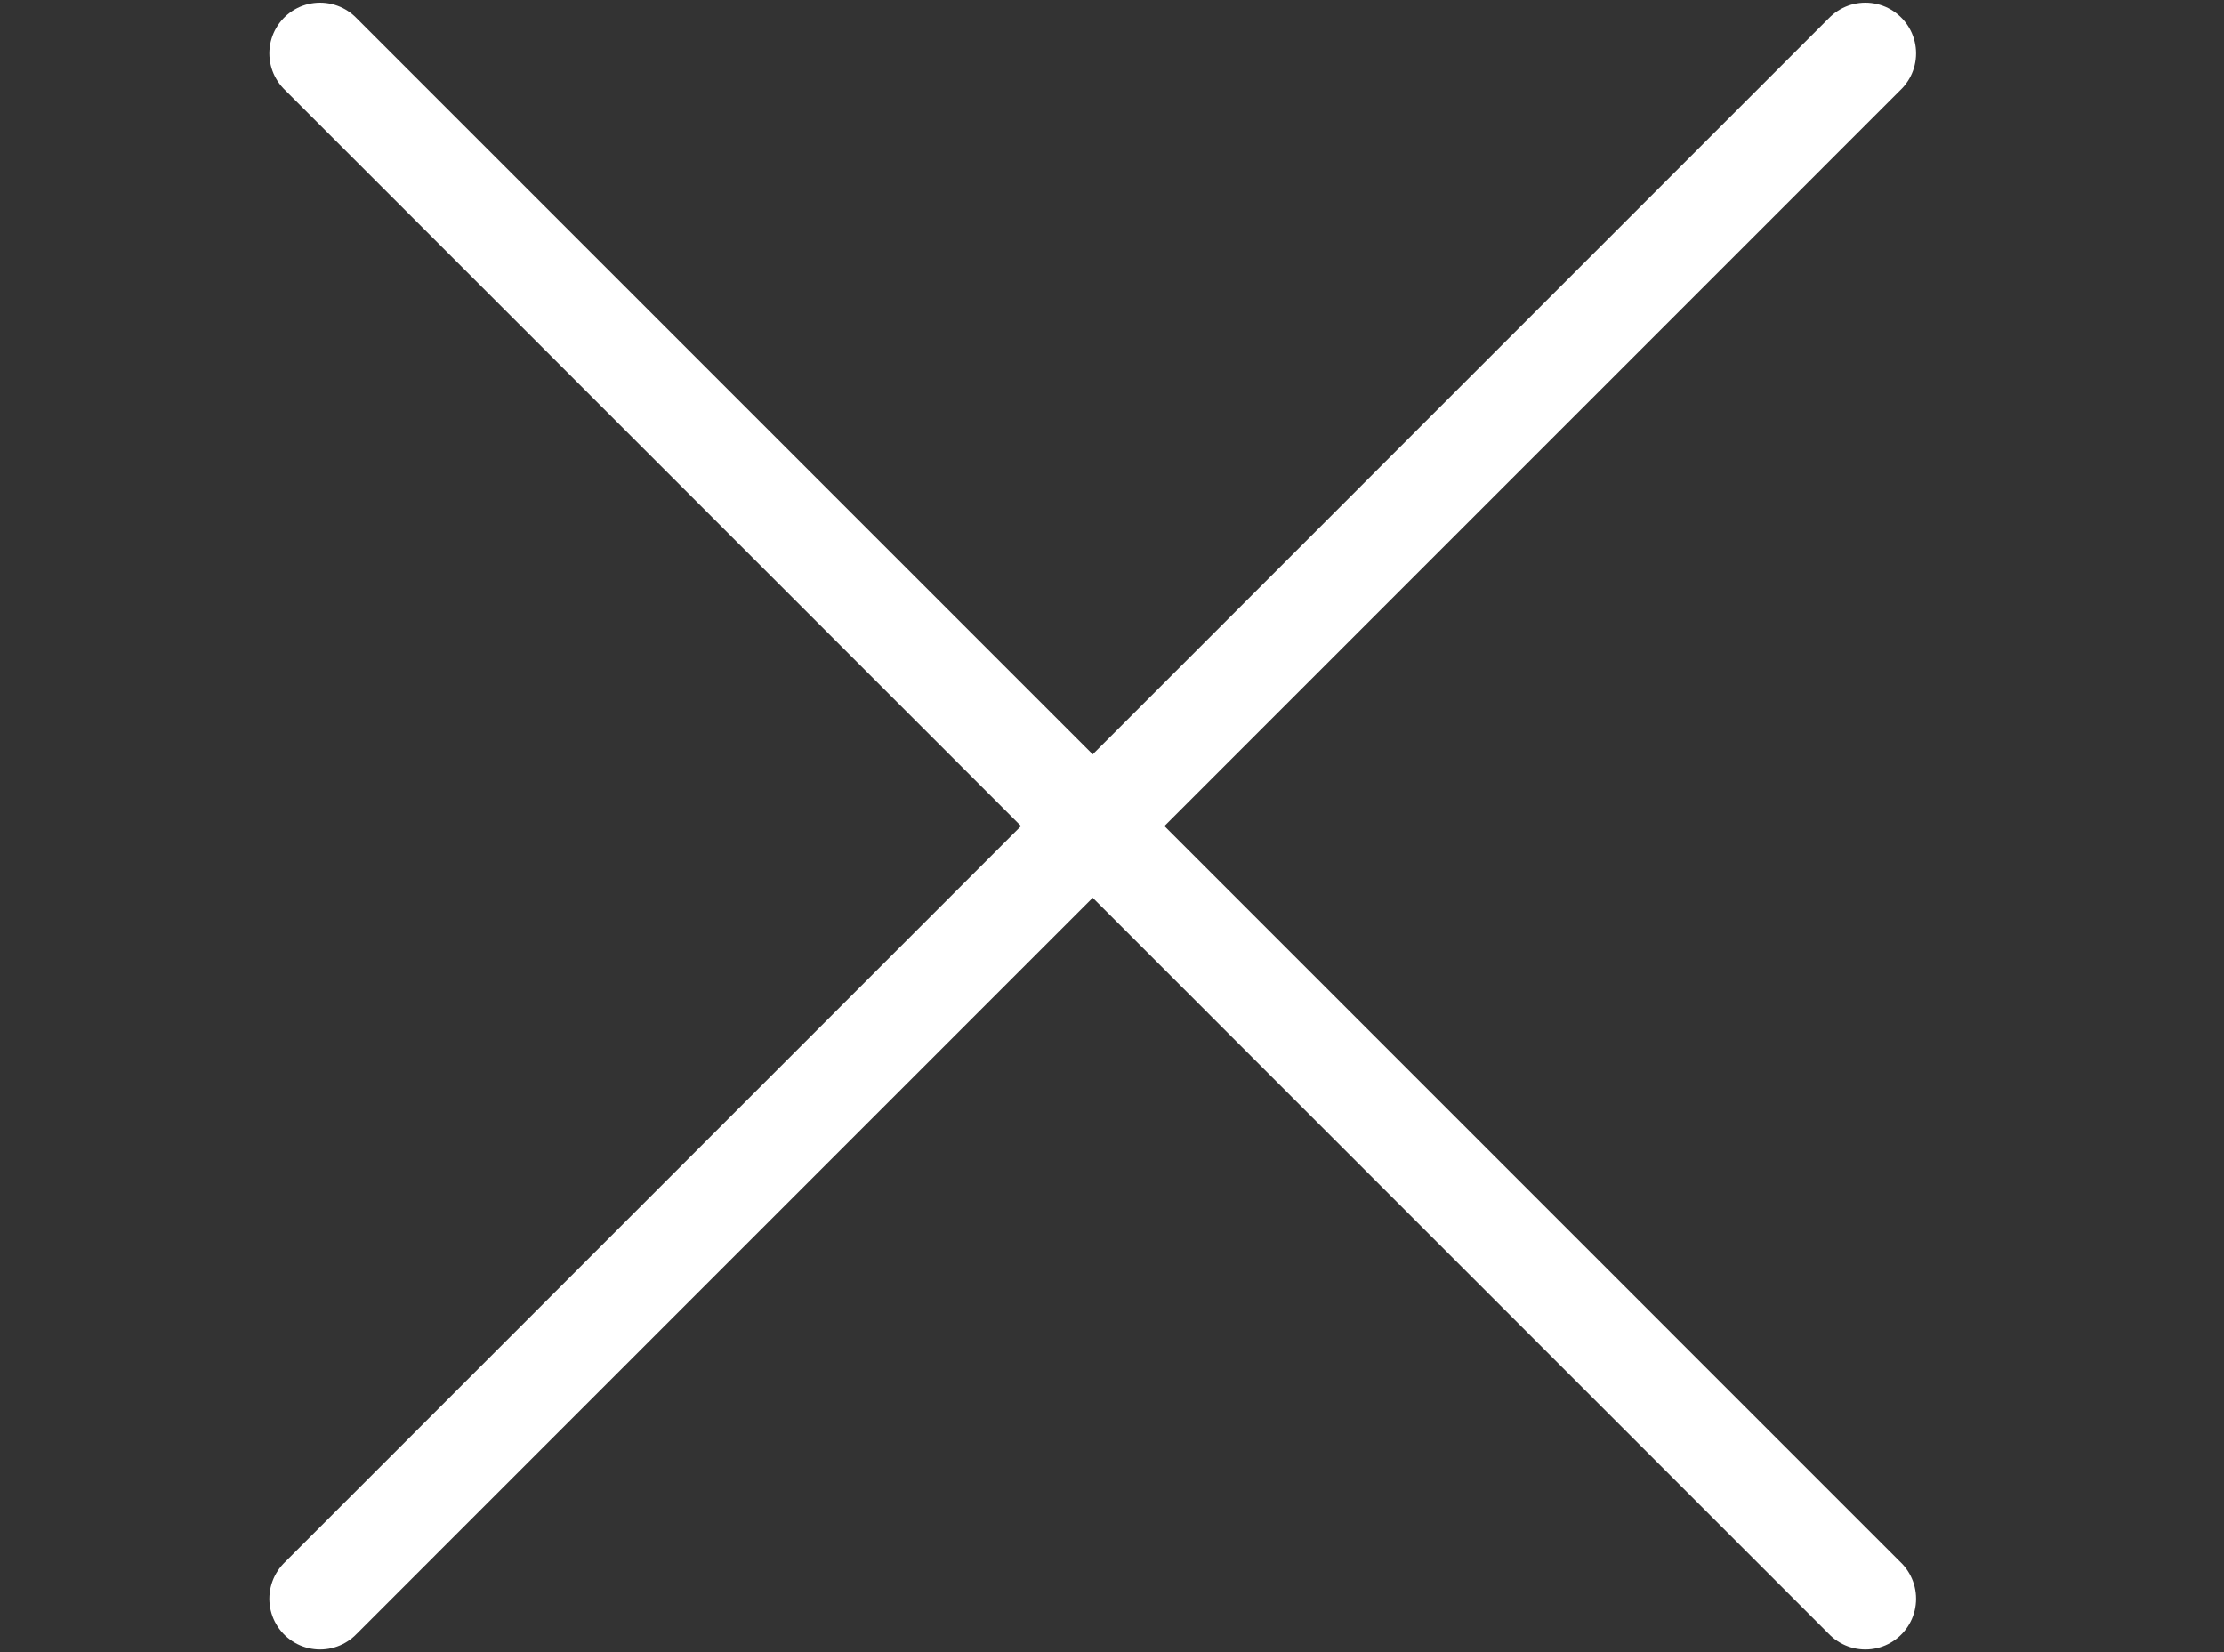
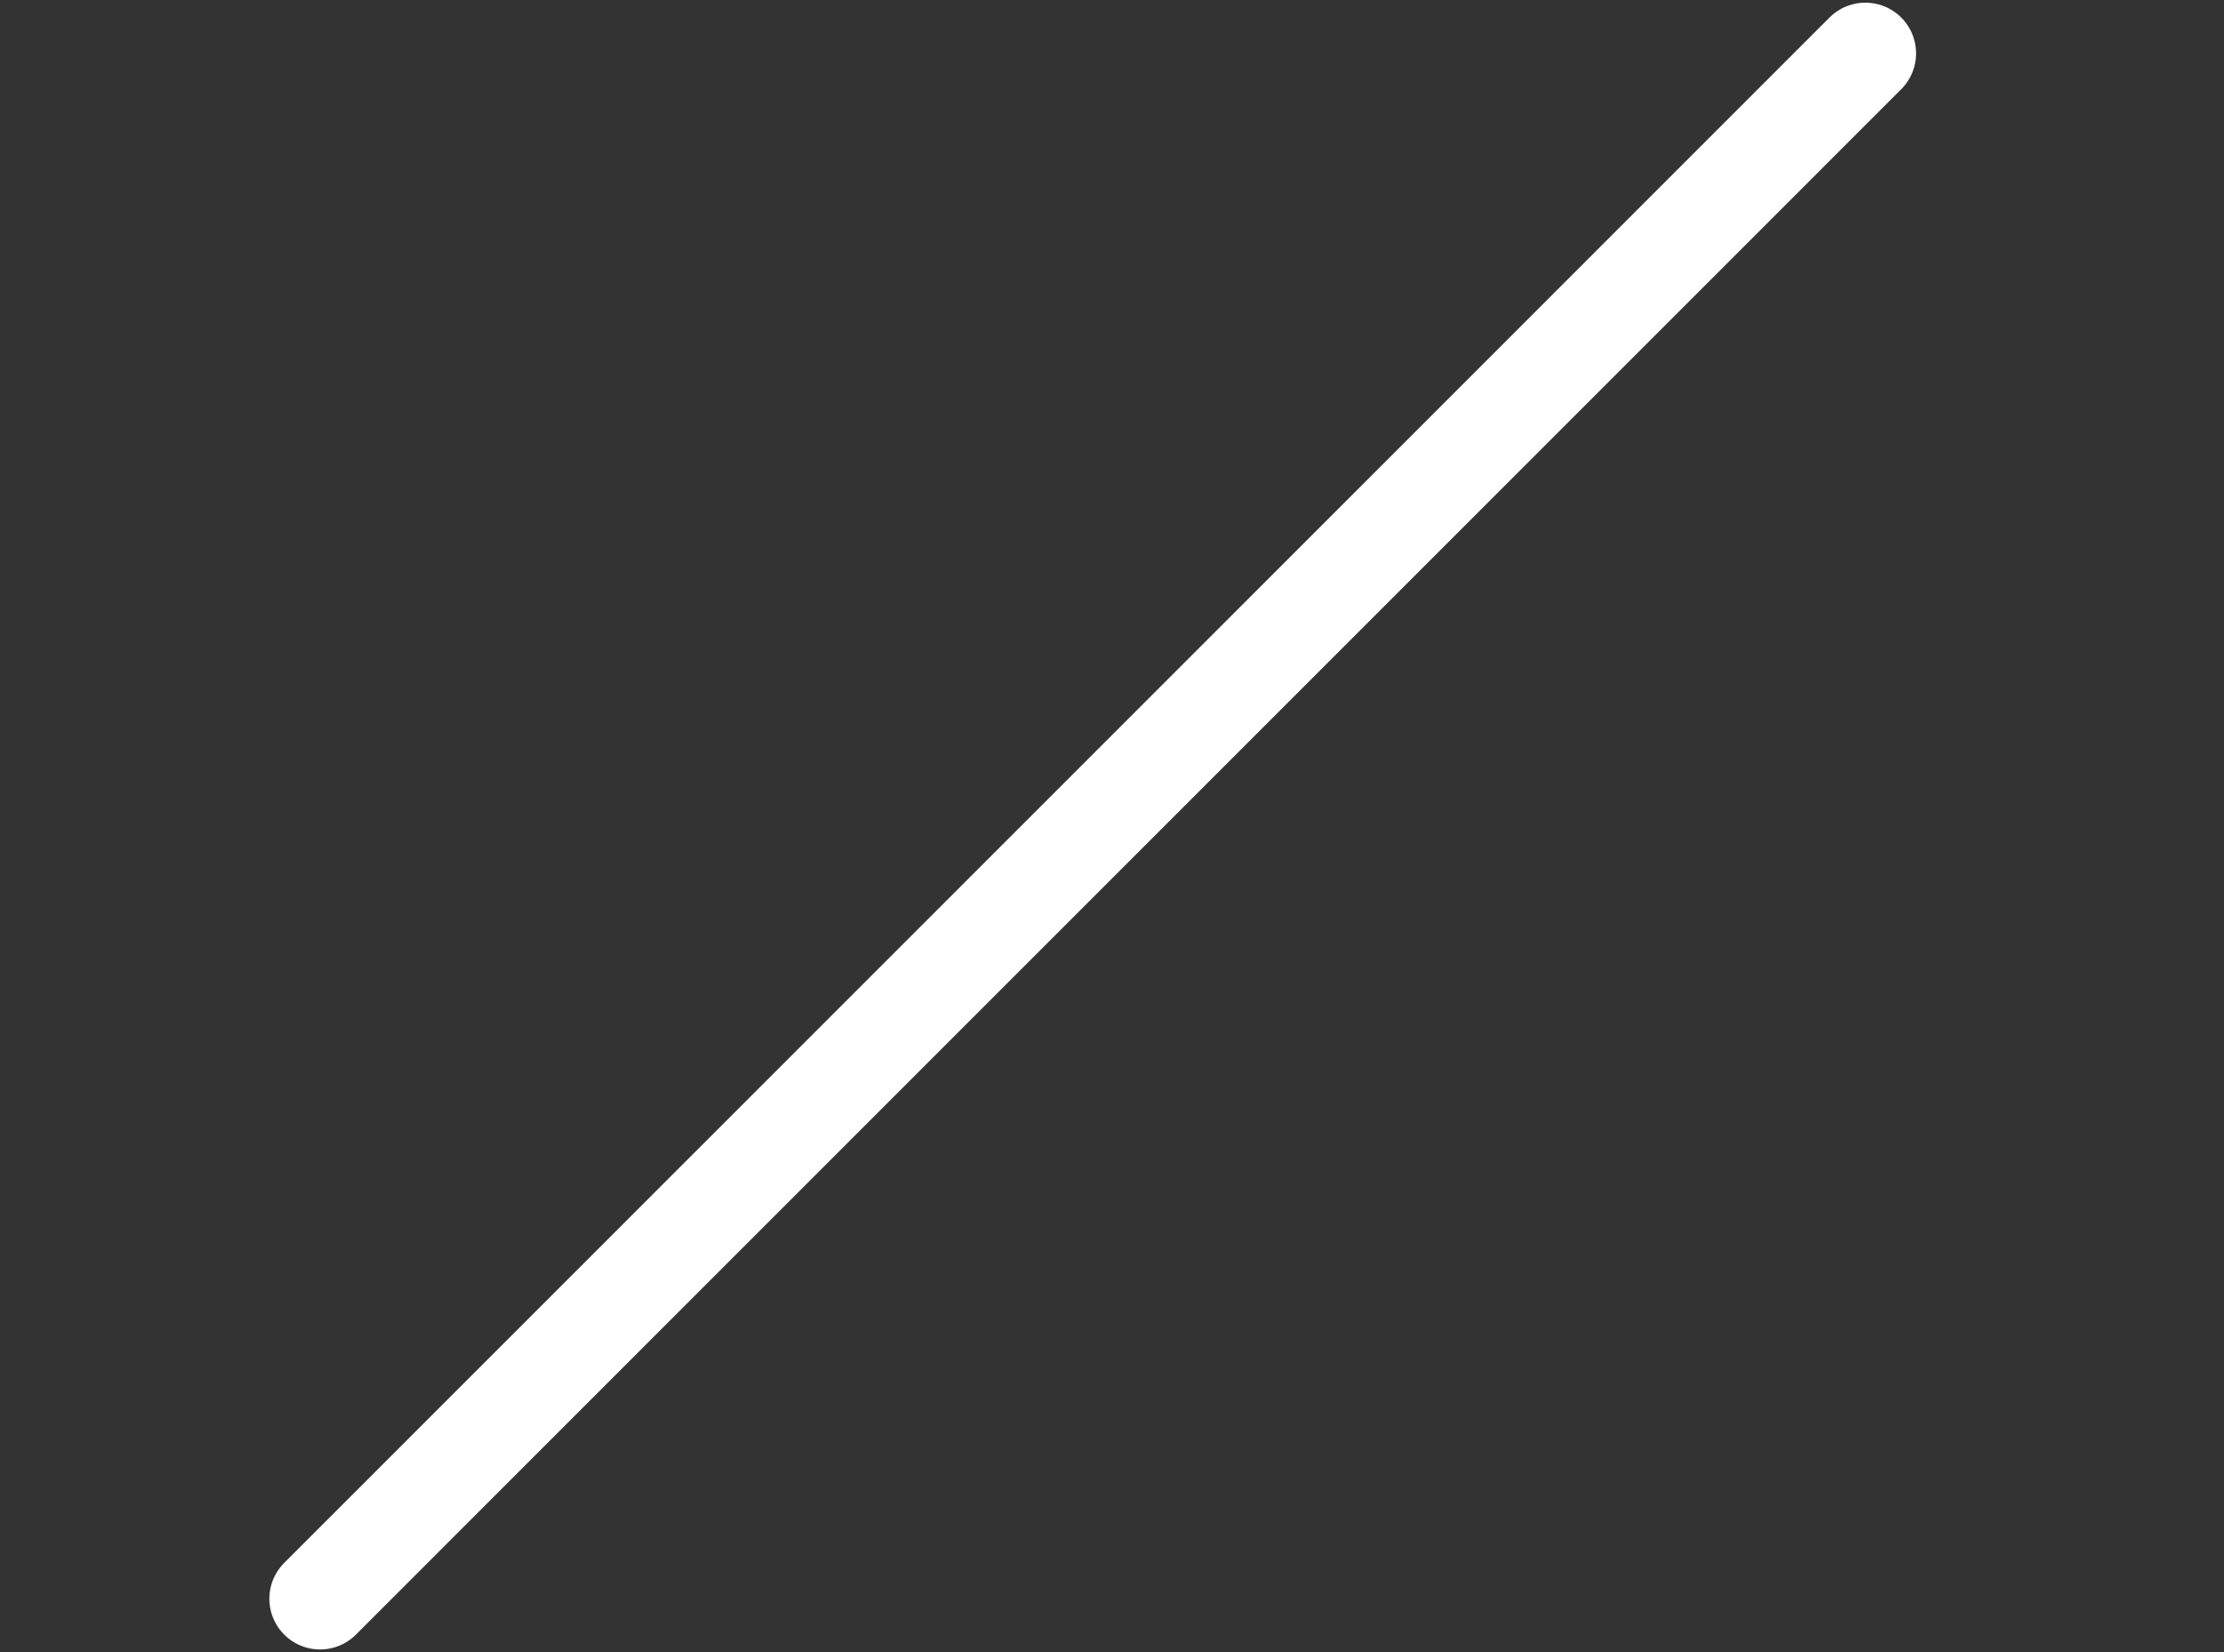
<svg xmlns="http://www.w3.org/2000/svg" width="35" height="26" viewBox="0 0 35 26" fill="none">
  <rect x="0" y="0" width="35" height="26" fill="#333333" stroke="none" />
-   <path d="M5.037 0.84L29.356 25.16" stroke="white" stroke-width="1.596" stroke-linecap="round" />
  <path d="M5.037 25.16L29.356 0.84" stroke="white" stroke-width="1.596" stroke-linecap="round" />
</svg>